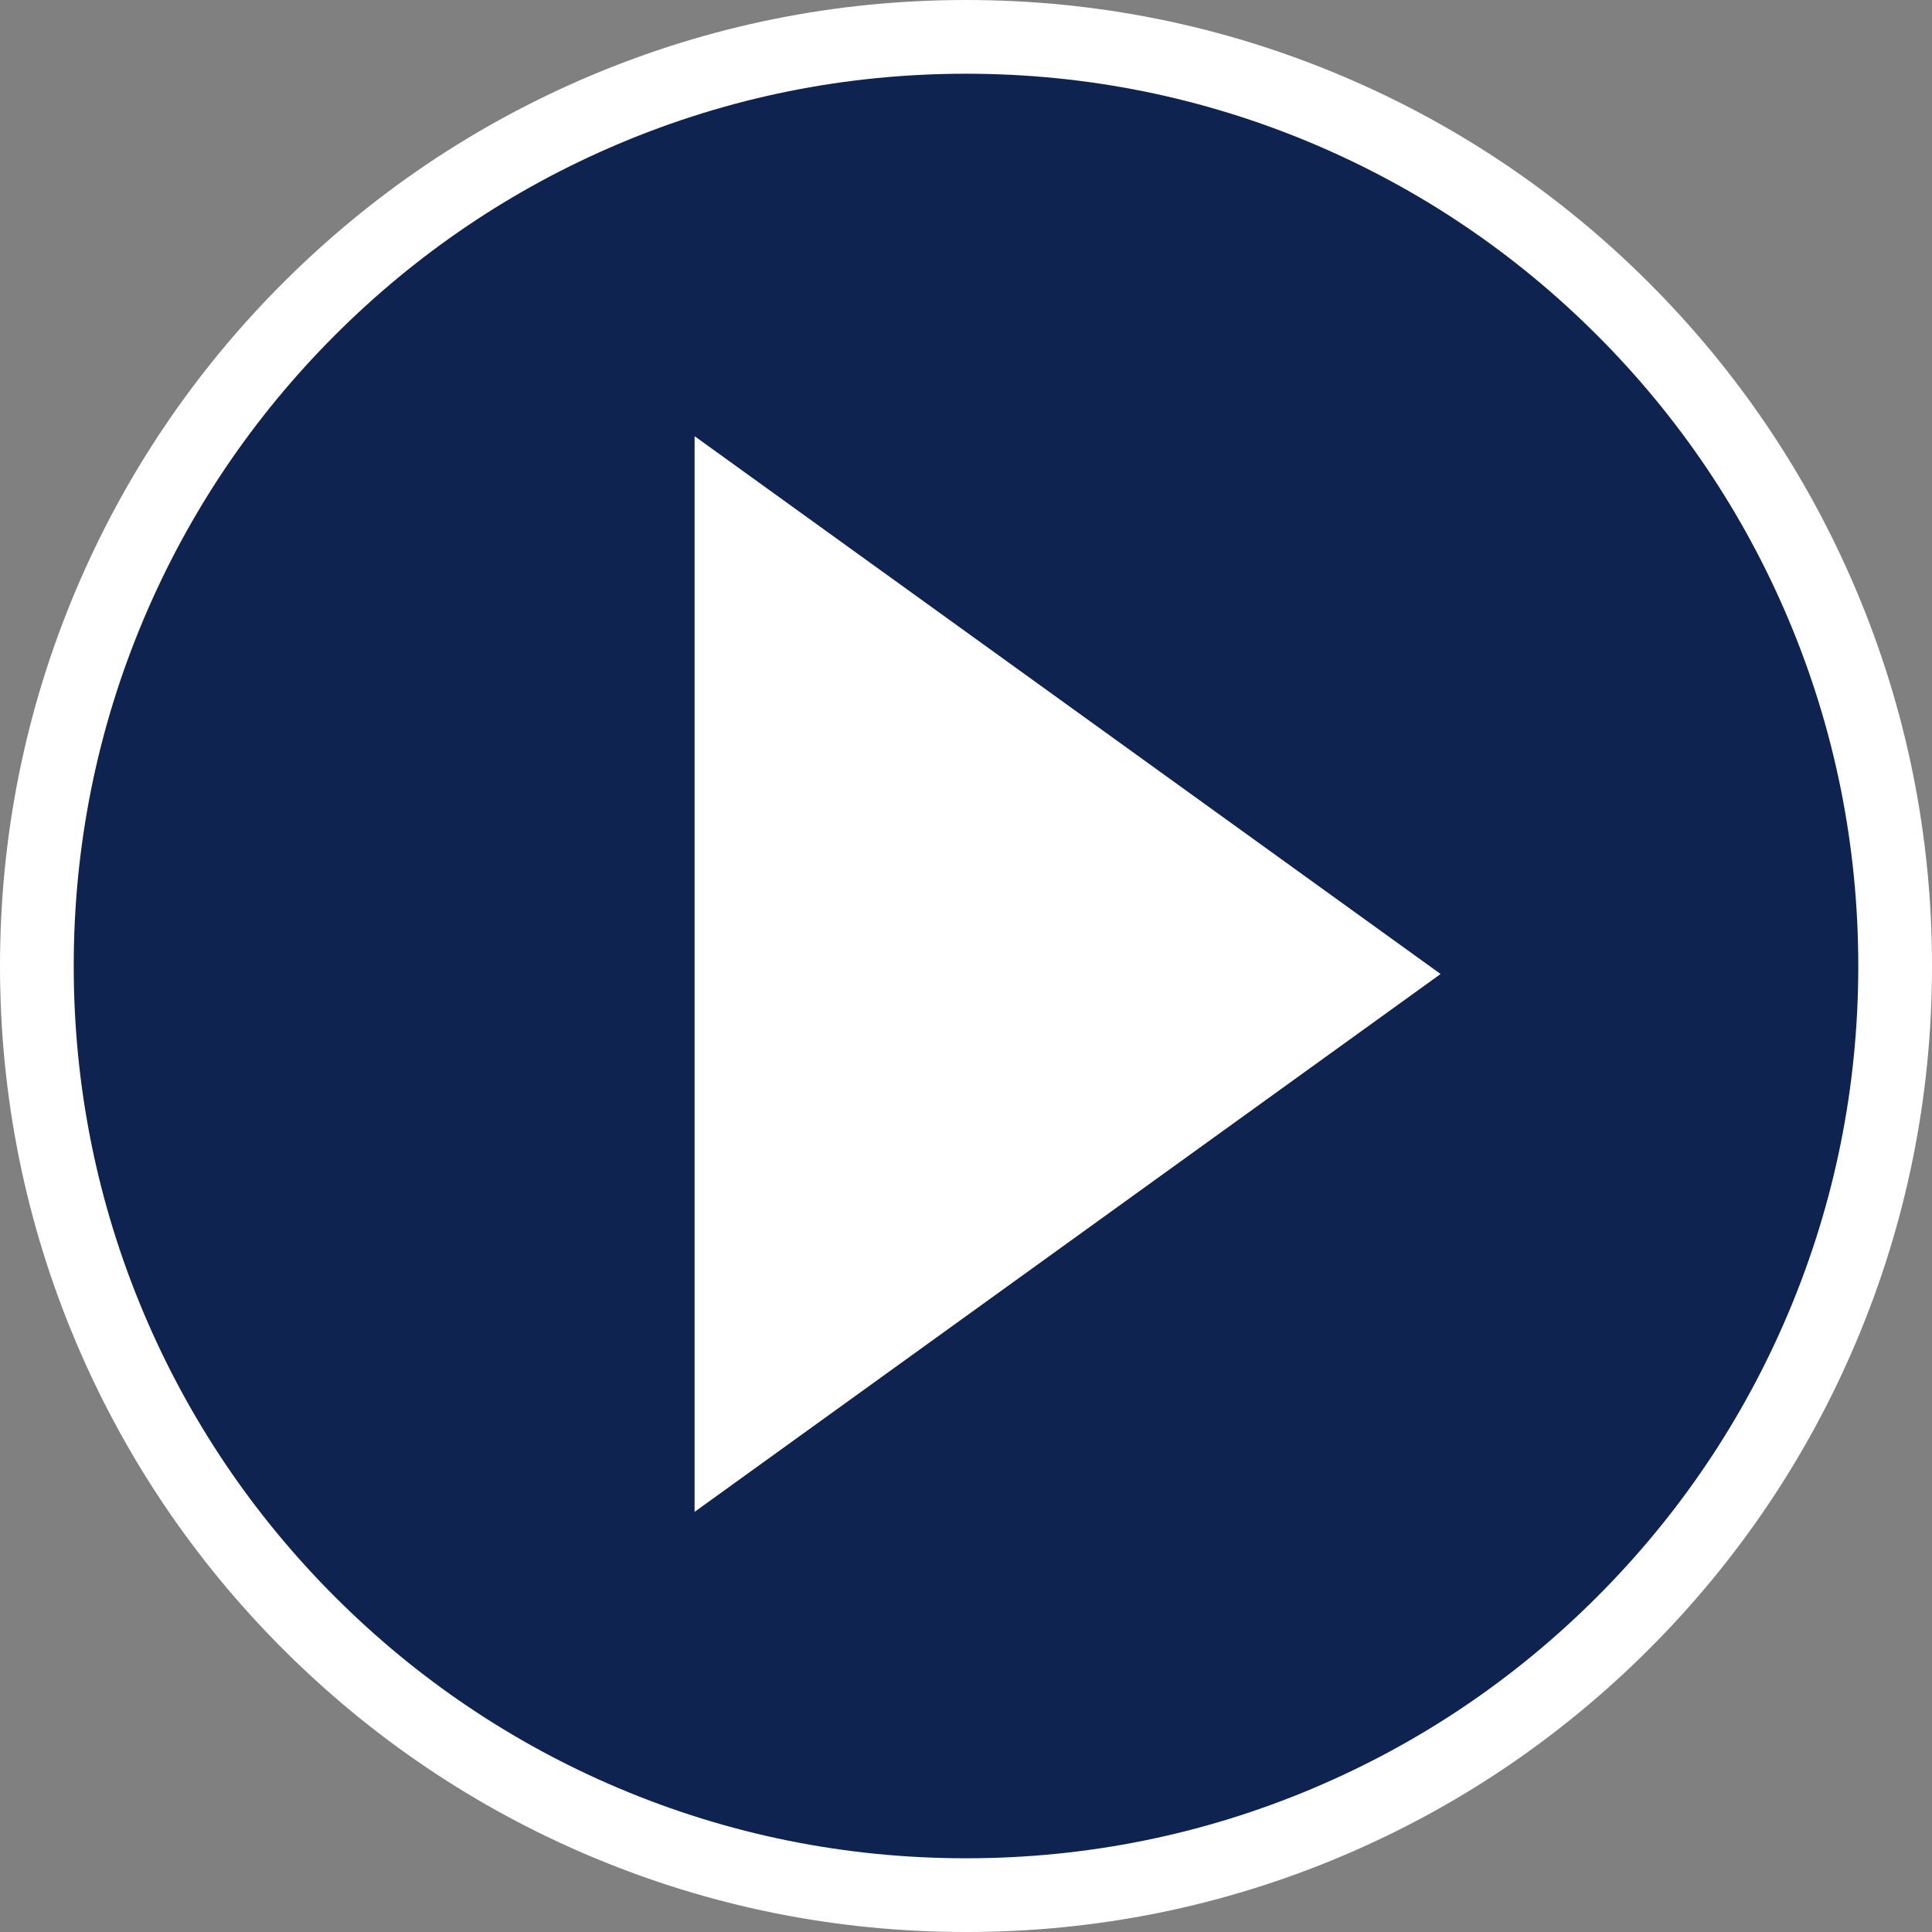
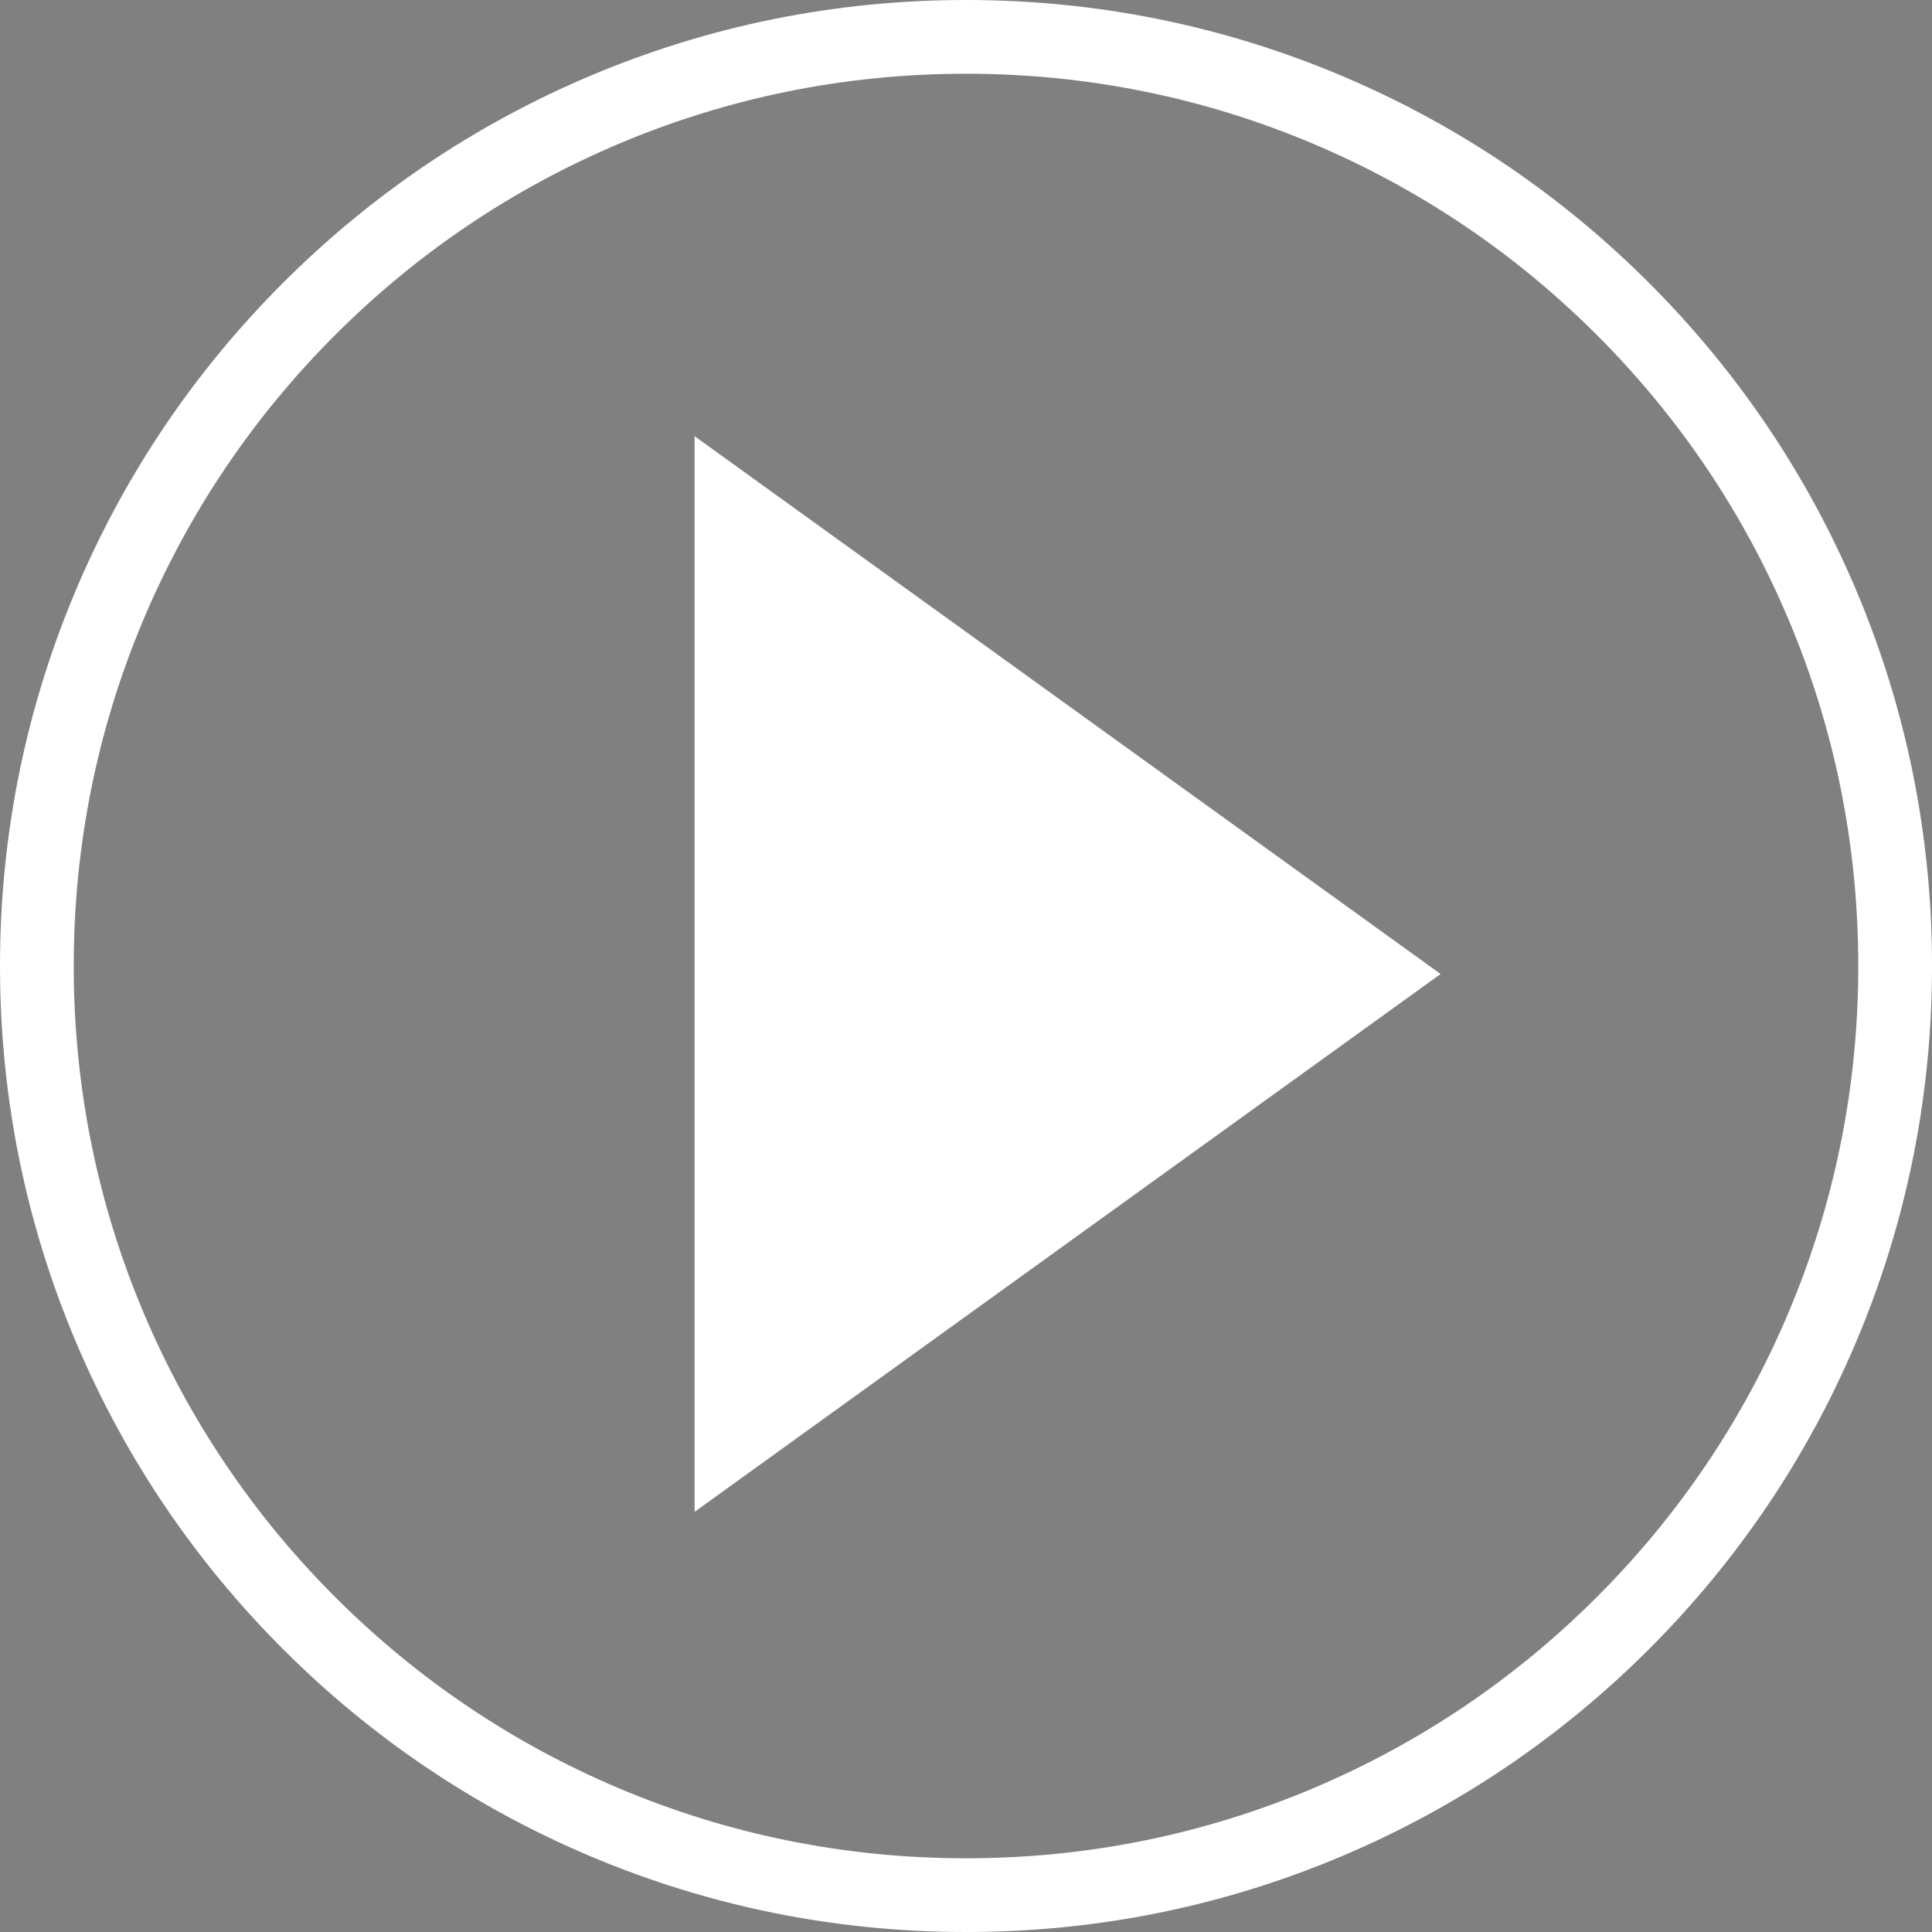
<svg xmlns="http://www.w3.org/2000/svg" id="Layer_2" data-name="Layer 2" viewBox="0 0 956.69 956.69">
  <rect x="0" y="0" width="956.69" height="956.69" fill="#808080" stroke="none" />
  <defs>
    <style>
      .cls-1 {
        fill: #0e2350;
      }

      .cls-2 {
        fill: #fff;
      }
    </style>
  </defs>
  <g id="Objects">
    <g>
-       <circle class="cls-1" cx="475.45" cy="473.49" r="448.5" />
      <path class="cls-2" d="M478.35,956.69c-64.57,0-127.21-12.65-186.2-37.6-56.96-24.09-108.12-58.58-152.04-102.51-43.92-43.92-78.41-95.08-102.51-152.04C12.65,605.56,0,542.92,0,478.35s12.65-127.21,37.6-186.2c24.09-56.96,58.58-108.12,102.51-152.04,43.92-43.92,95.08-78.41,152.04-102.51C351.13,12.65,413.78,0,478.35,0s127.21,12.65,186.2,37.6c56.96,24.09,108.12,58.58,152.04,102.51,43.92,43.92,78.41,95.08,102.51,152.04,24.95,58.98,37.6,121.63,37.6,186.2s-12.65,127.22-37.6,186.2c-24.09,56.96-58.58,108.12-102.51,152.04-43.92,43.92-95.08,78.41-152.04,102.51-58.99,24.95-121.63,37.6-186.2,37.6ZM478.35,36.51c-59.66,0-117.52,11.68-171.98,34.71-52.61,22.25-99.86,54.11-140.45,94.7s-72.44,87.84-94.7,140.45c-23.03,54.46-34.71,112.32-34.71,171.98s11.68,117.52,34.71,171.98c22.25,52.61,54.11,99.86,94.7,140.45s87.84,72.44,140.45,94.7c54.46,23.03,112.32,34.71,171.98,34.71s117.52-11.68,171.98-34.71c52.61-22.25,99.86-54.11,140.45-94.7s72.44-87.84,94.7-140.45c23.04-54.46,34.71-112.32,34.71-171.98s-11.68-117.52-34.71-171.98c-22.25-52.61-54.11-99.86-94.7-140.45s-87.84-72.44-140.45-94.7c-54.46-23.03-112.32-34.71-171.98-34.71Z" />
      <polygon class="cls-2" points="713.36 482.31 343.95 748.64 343.95 215.99 713.36 482.31" />
    </g>
  </g>
</svg>